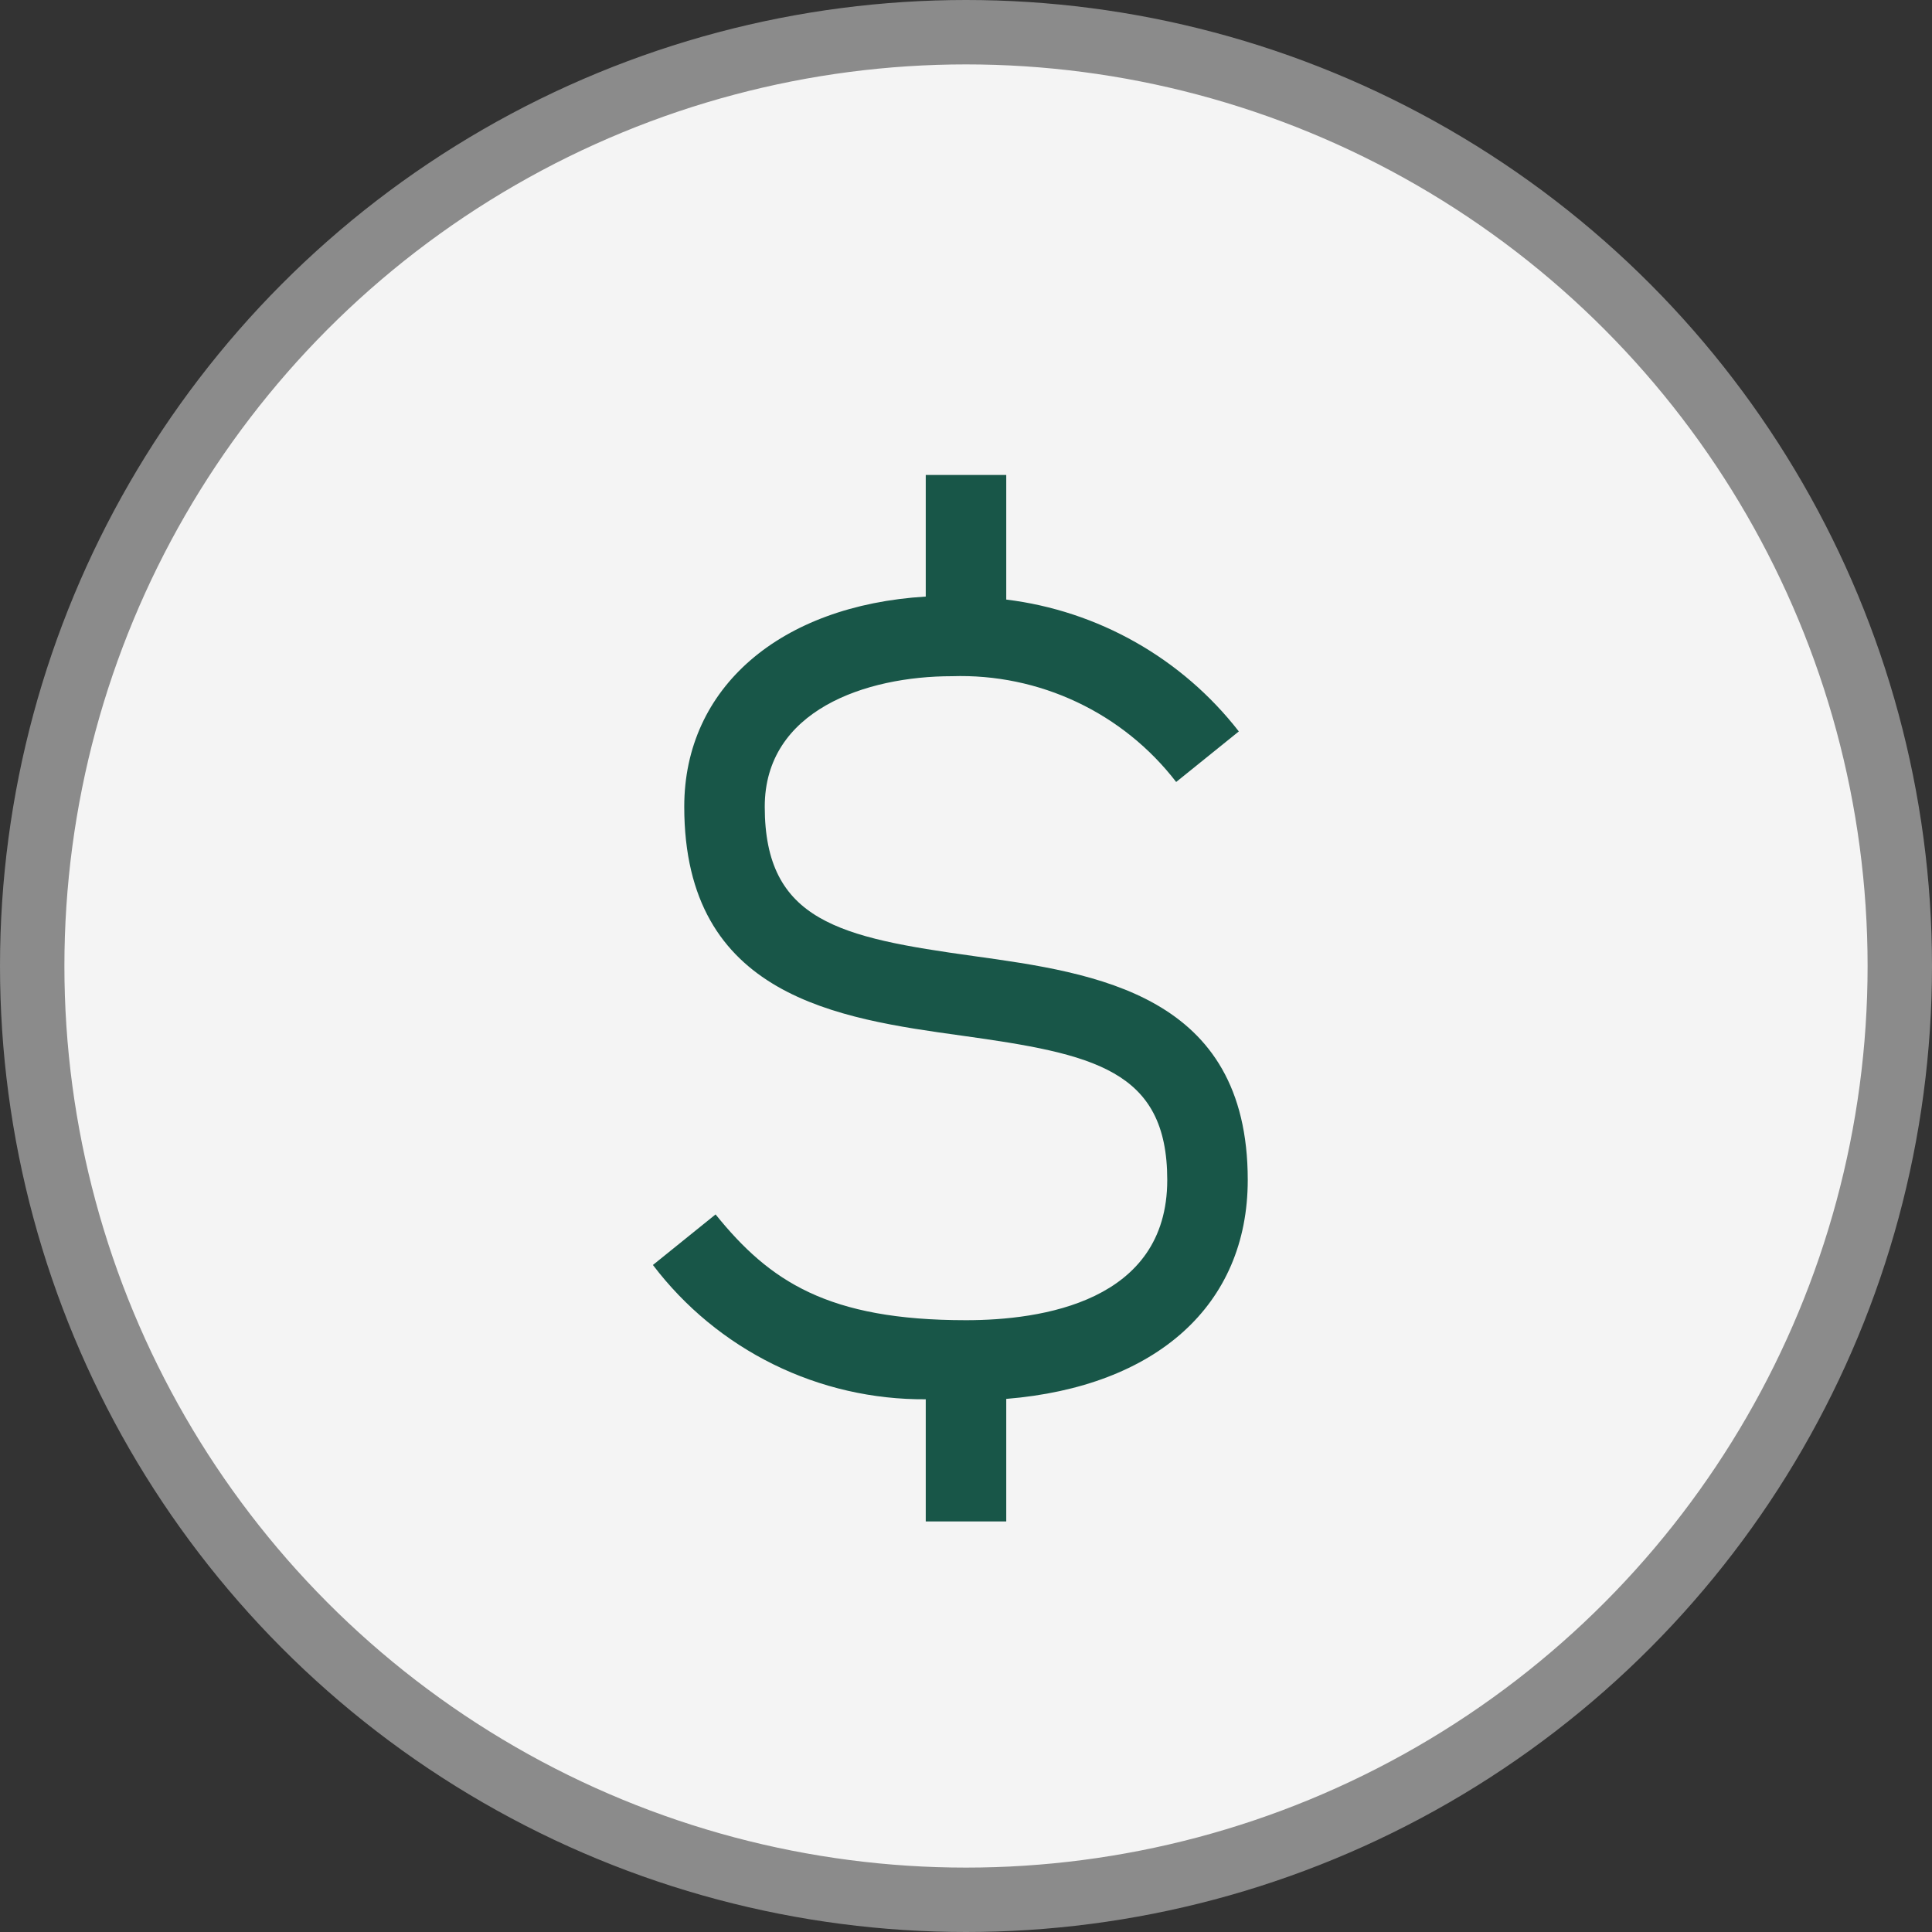
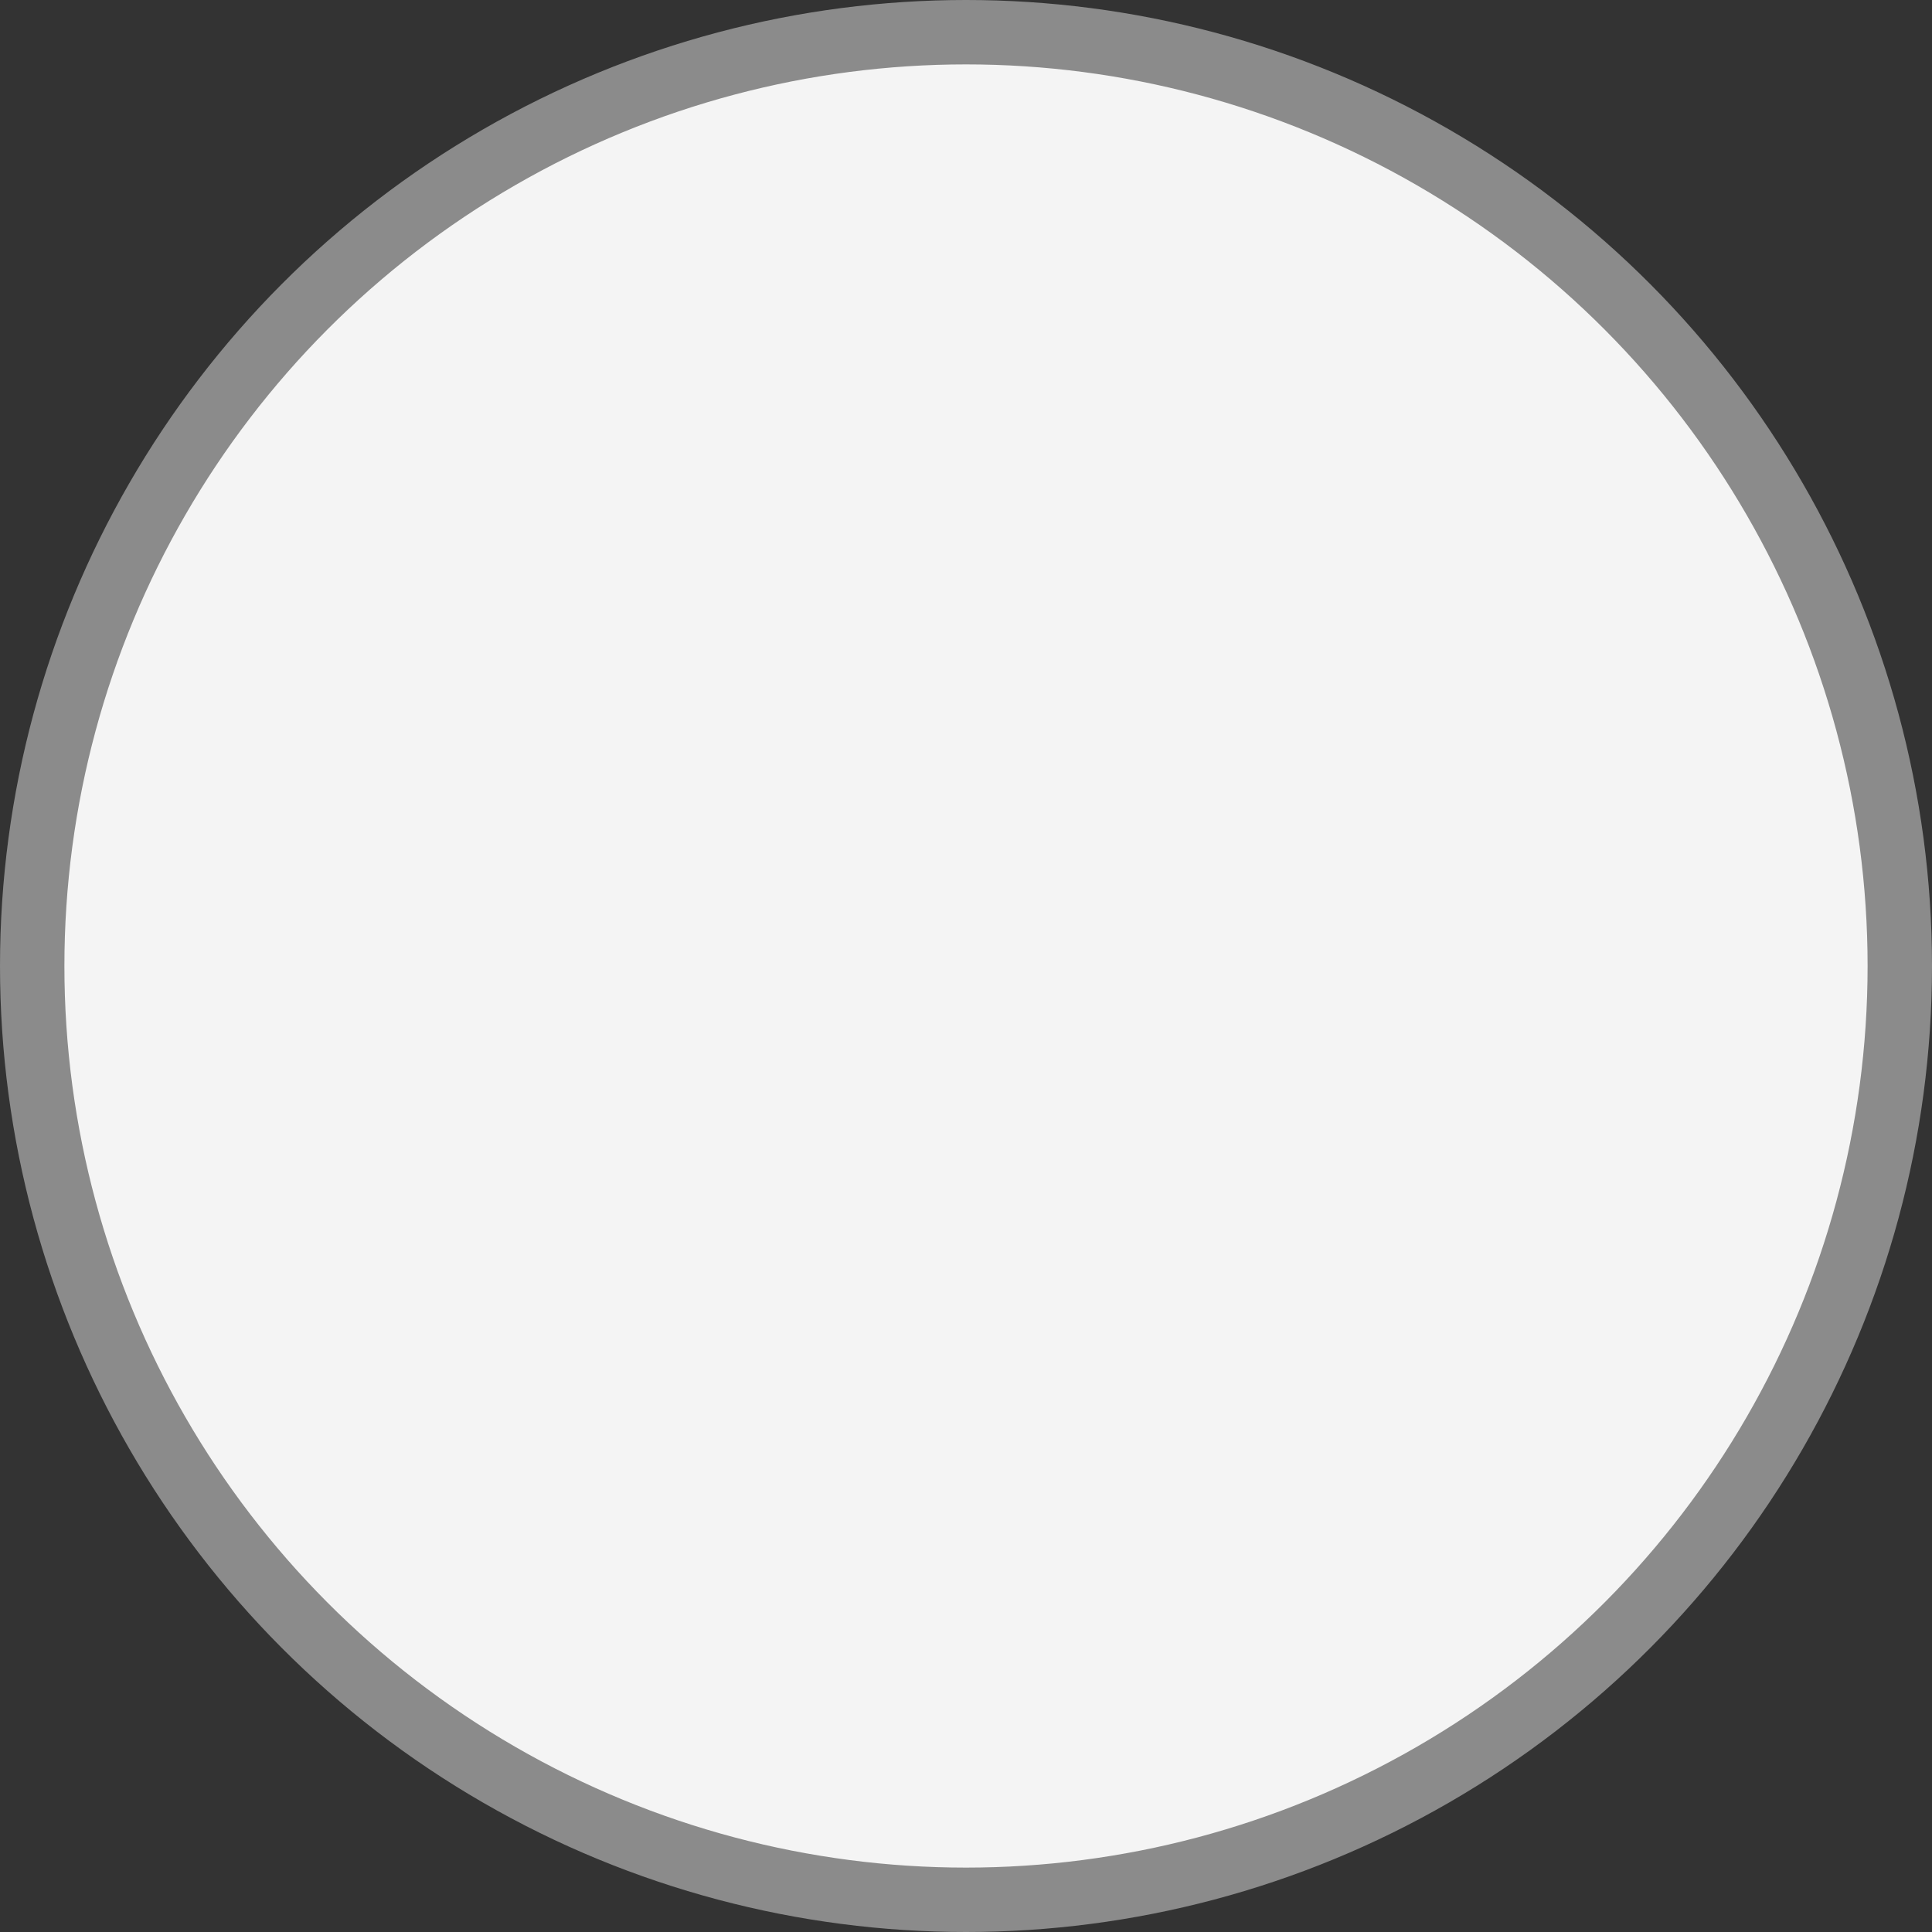
<svg xmlns="http://www.w3.org/2000/svg" width="60" height="60" viewBox="0 0 60 60" fill="none">
  <rect x="0" y="0" width="60" height="60" fill="#333333" stroke="none" />
  <circle cx="30" cy="30" r="29" fill="#F4F4F4" stroke="#8B8B8B" stroke-width="2" />
-   <path d="M38.75 36.644C38.75 30.875 34.025 30.218 30.229 29.69C26.091 29.114 23.75 28.615 23.75 25.053C23.75 22.061 26.884 21 29.567 21C30.905 20.957 32.233 21.232 33.443 21.803C34.654 22.374 35.711 23.225 36.527 24.285L38.473 22.715C37.598 21.59 36.51 20.65 35.27 19.947C34.03 19.244 32.664 18.793 31.25 18.62V14.75H28.75V18.527C24.231 18.802 21.25 21.352 21.25 25.052C21.25 30.965 26.038 31.631 29.884 32.165C33.95 32.731 36.25 33.218 36.25 36.644C36.25 40.434 32.334 41 30 41C25.713 41 23.902 39.795 22.223 37.715L20.277 39.285C21.268 40.591 22.55 41.648 24.021 42.372C25.491 43.096 27.111 43.467 28.75 43.456V47.25H31.25V43.444C35.907 43.064 38.75 40.535 38.75 36.644Z" fill="#185648" />
</svg>